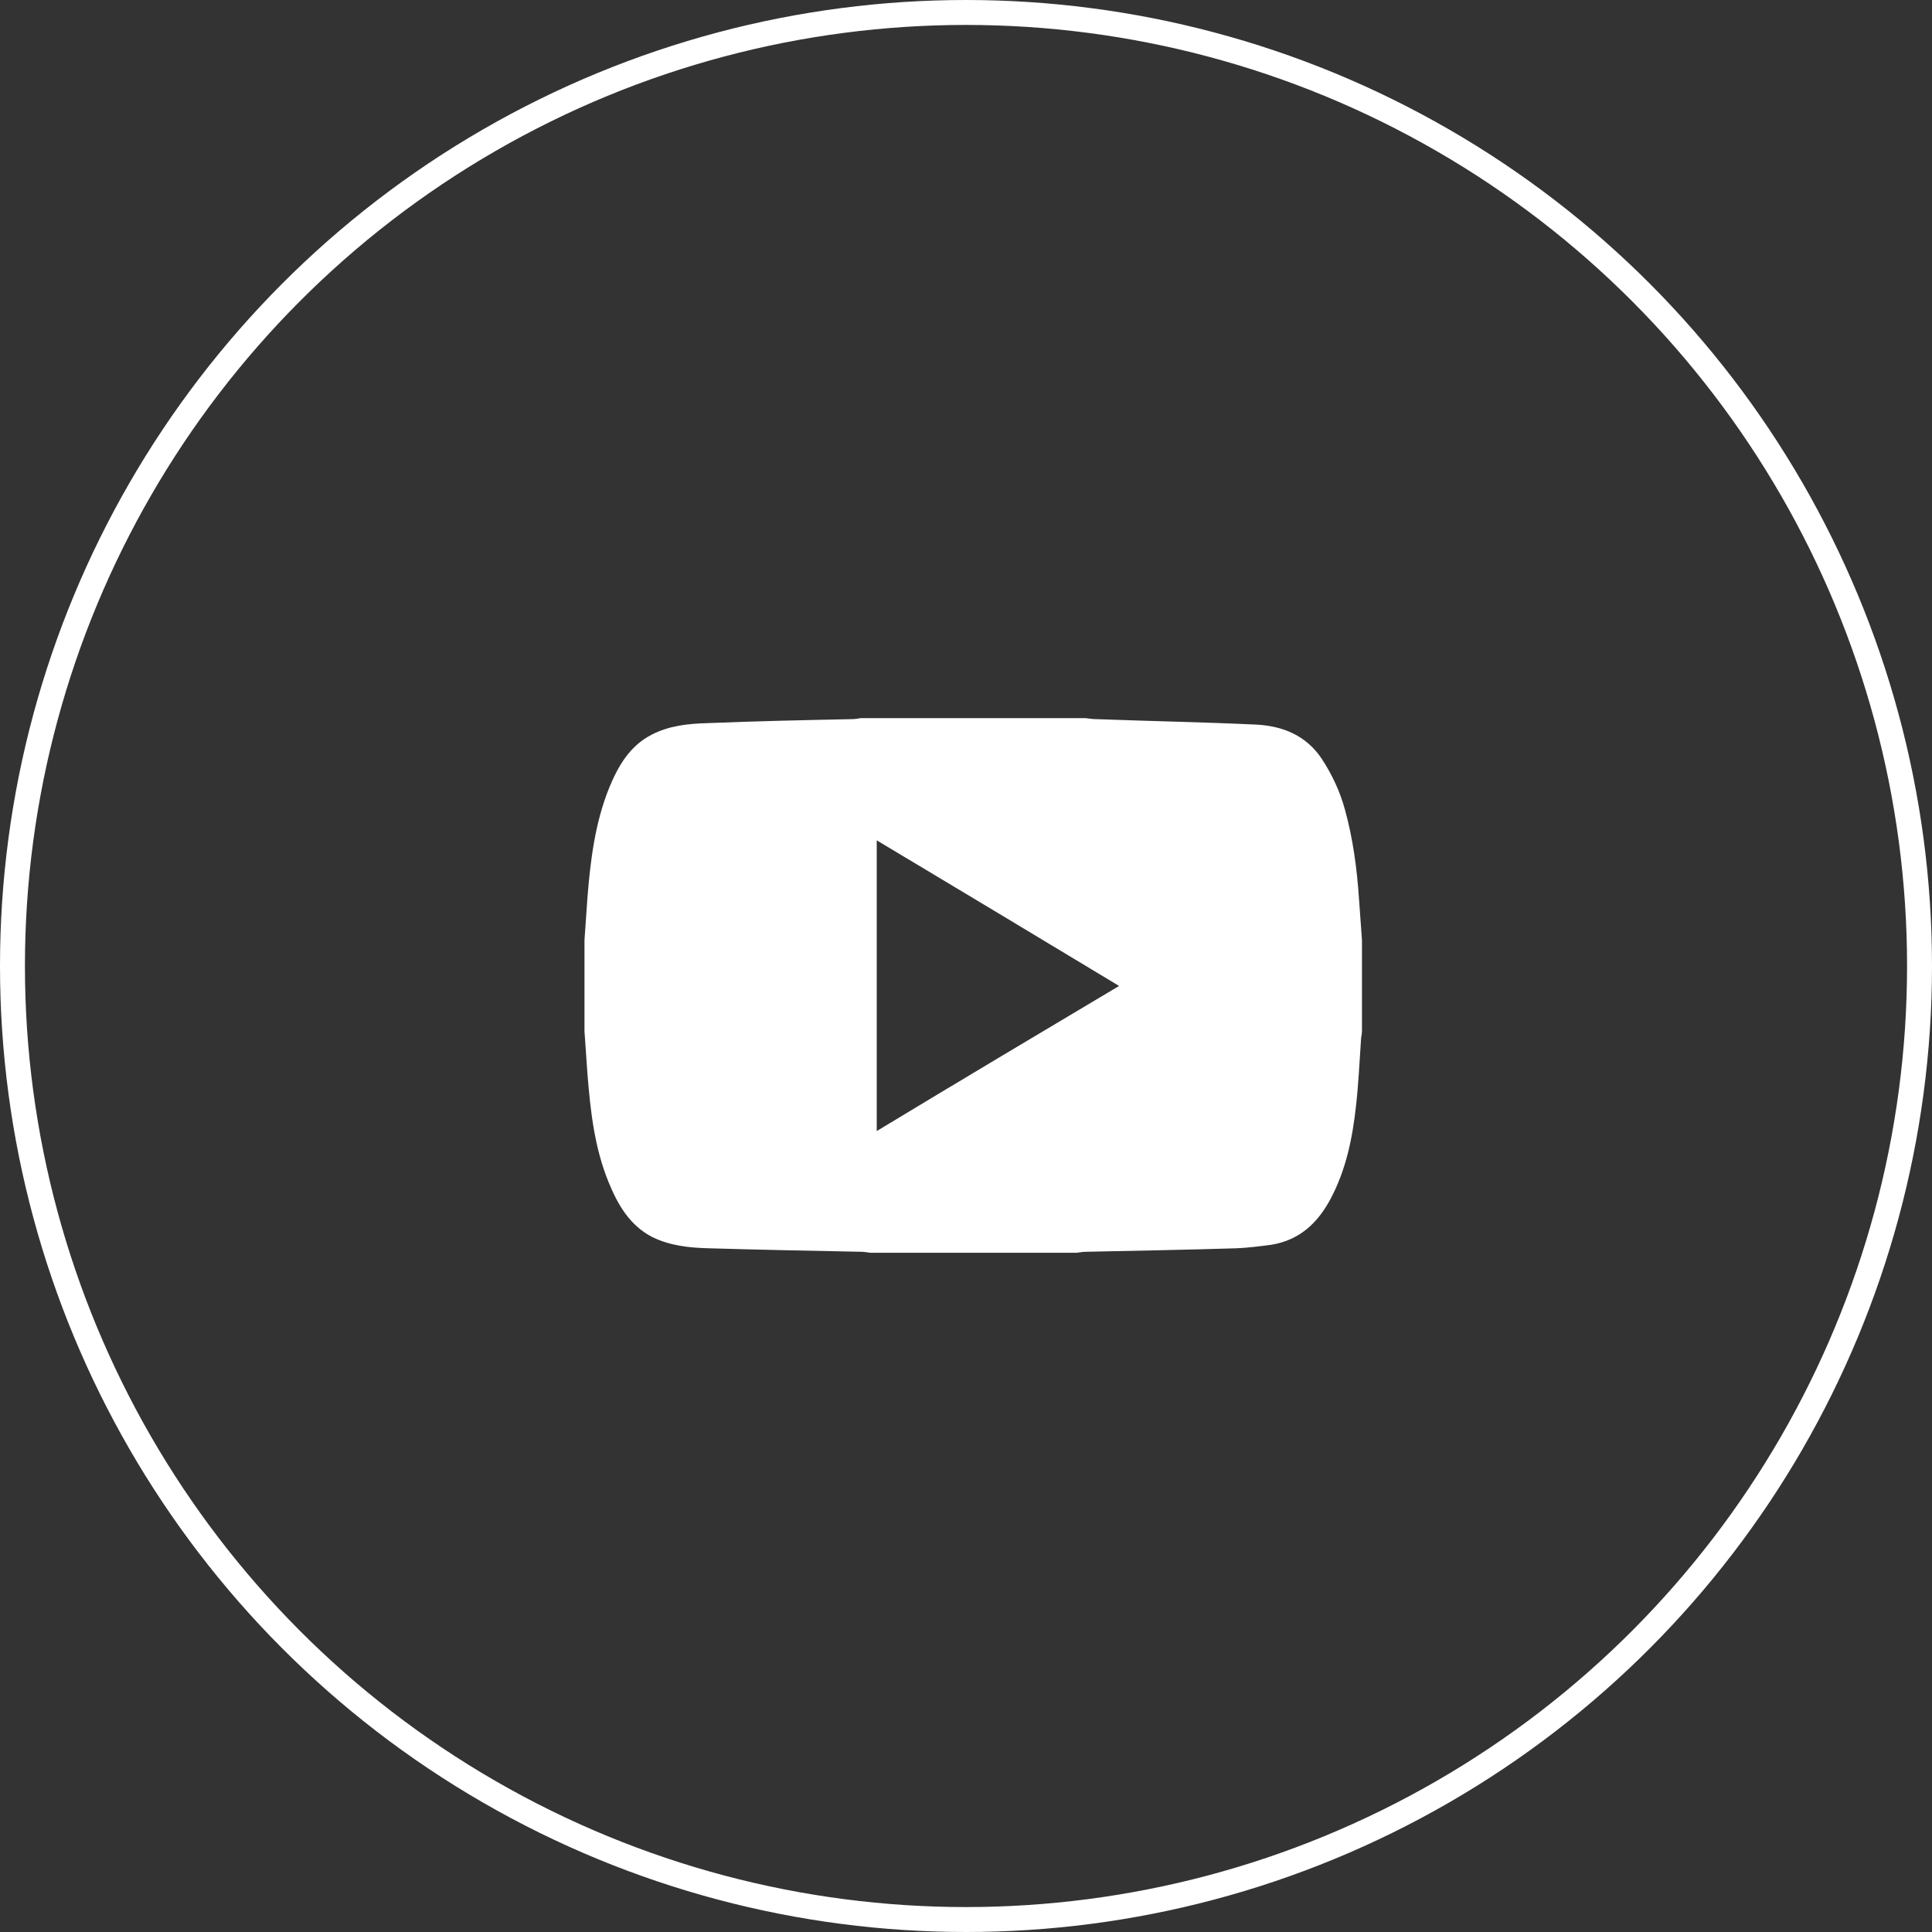
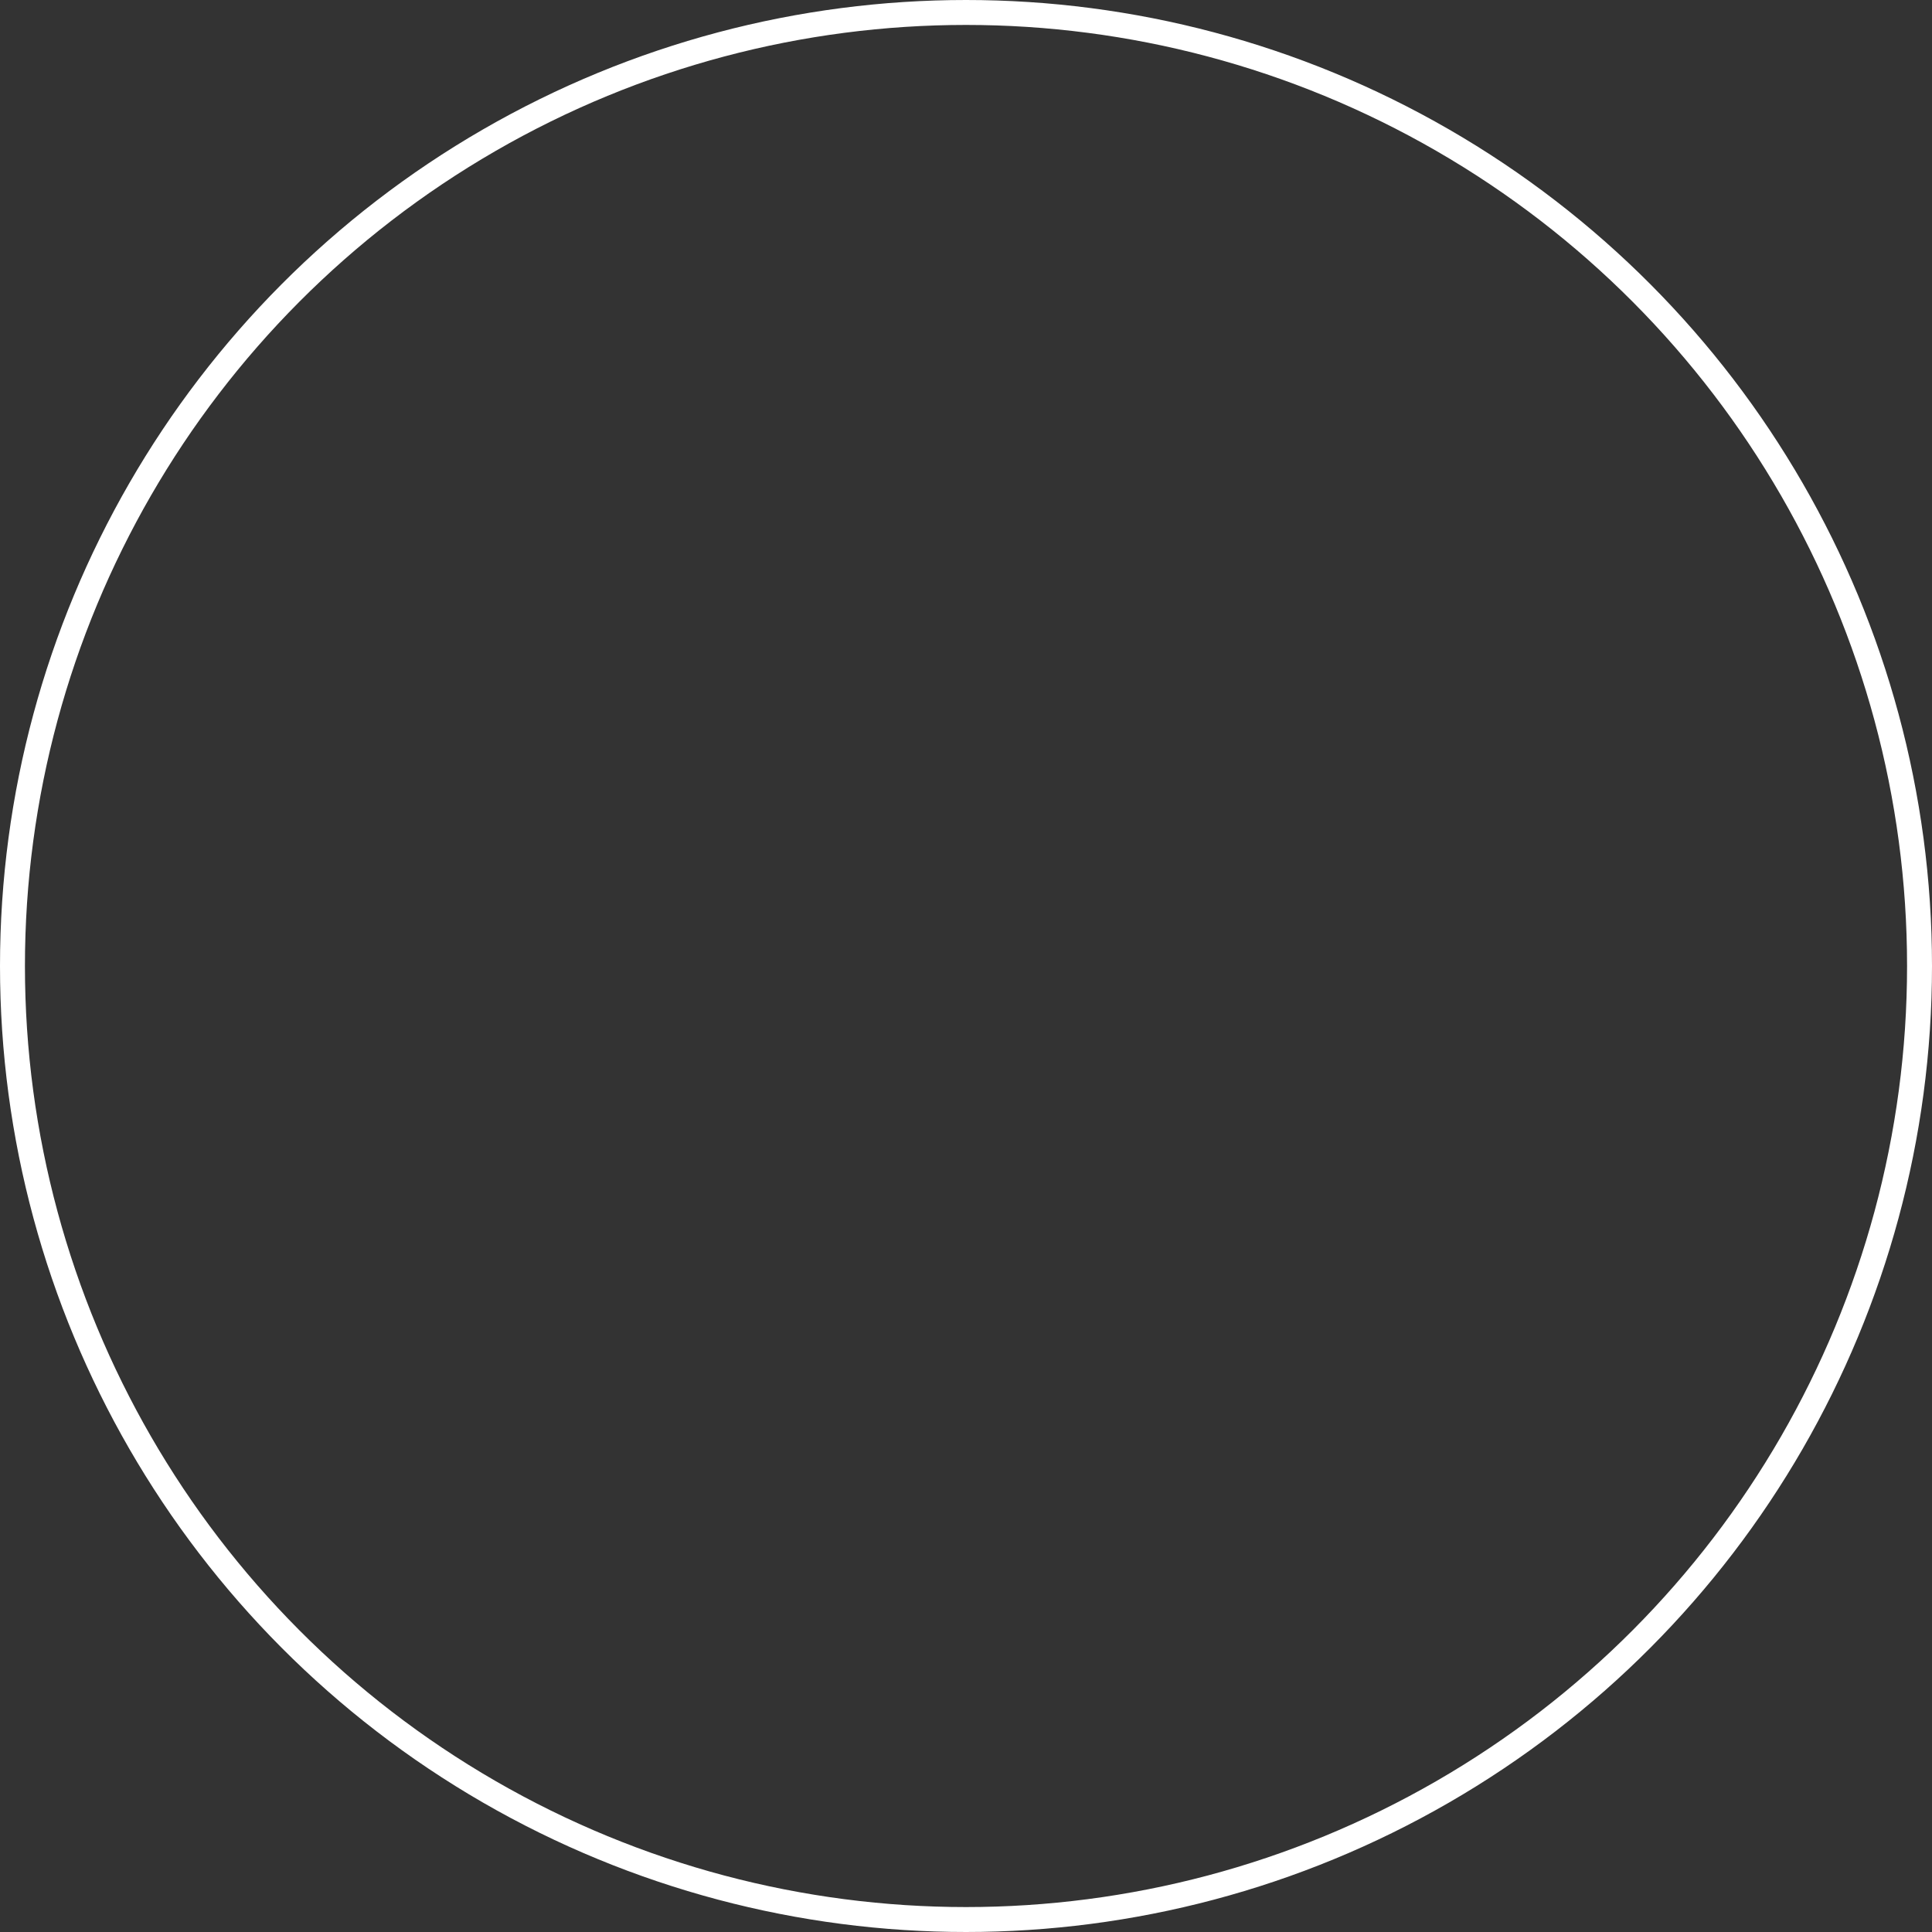
<svg xmlns="http://www.w3.org/2000/svg" version="1.1" id="Layer_1" x="0px" y="0px" viewBox="0 0 38.74 38.74" style="enable-background:new 0 0 38.74 38.74;" xml:space="preserve">
  <rect x="0" y="0" width="38.74" height="38.74" fill="#333333" stroke="none" />
  <style type="text/css">
	.st0{fill:#FFFFFF;}
	.st1{fill:none;stroke:#FFFFFF;stroke-width:0.5;stroke-miterlimit:10;}
</style>
  <g id="rV8BxX.tif">
    <g>
-       <path class="st0" d="M27.25,18.02c-0.04-0.6-0.12-1.2-0.28-1.78c-0.1-0.37-0.26-0.71-0.47-1.03c-0.31-0.46-0.77-0.65-1.3-0.68    c-1.07-0.05-2.15-0.07-3.22-0.11c-0.07,0-0.14-0.01-0.21-0.02h-4.51c-0.06,0.01-0.12,0.02-0.18,0.02    c-0.96,0.02-1.93,0.04-2.89,0.08c-0.39,0.01-0.77,0.05-1.12,0.23c-0.45,0.23-0.68,0.64-0.86,1.08c-0.28,0.7-0.37,1.44-0.43,2.18    c-0.02,0.29-0.04,0.57-0.06,0.86v1.83c0.02,0.29,0.04,0.57,0.06,0.86c0.06,0.74,0.14,1.48,0.43,2.18    c0.18,0.44,0.42,0.85,0.86,1.08c0.36,0.18,0.75,0.22,1.14,0.23c1.01,0.03,2.03,0.05,3.04,0.07c0.07,0,0.13,0.01,0.2,0.02h4.14    c0.07-0.01,0.13-0.02,0.2-0.02c1-0.02,2.01-0.04,3.01-0.07c0.23-0.01,0.46-0.04,0.69-0.07c0.56-0.09,0.93-0.43,1.19-0.92    c0.31-0.58,0.44-1.22,0.51-1.86c0.05-0.44,0.07-0.88,0.1-1.32c0-0.06,0.02-0.12,0.02-0.18v-1.83    C27.29,18.57,27.27,18.29,27.25,18.02z M17.58,22.68v-5.83c1.62,0.97,3.22,1.93,4.86,2.92C20.81,20.74,19.2,21.7,17.58,22.68z" />
-     </g>
+       </g>
  </g>
  <circle class="st1" cx="19.37" cy="19.37" r="19.12" />
</svg>